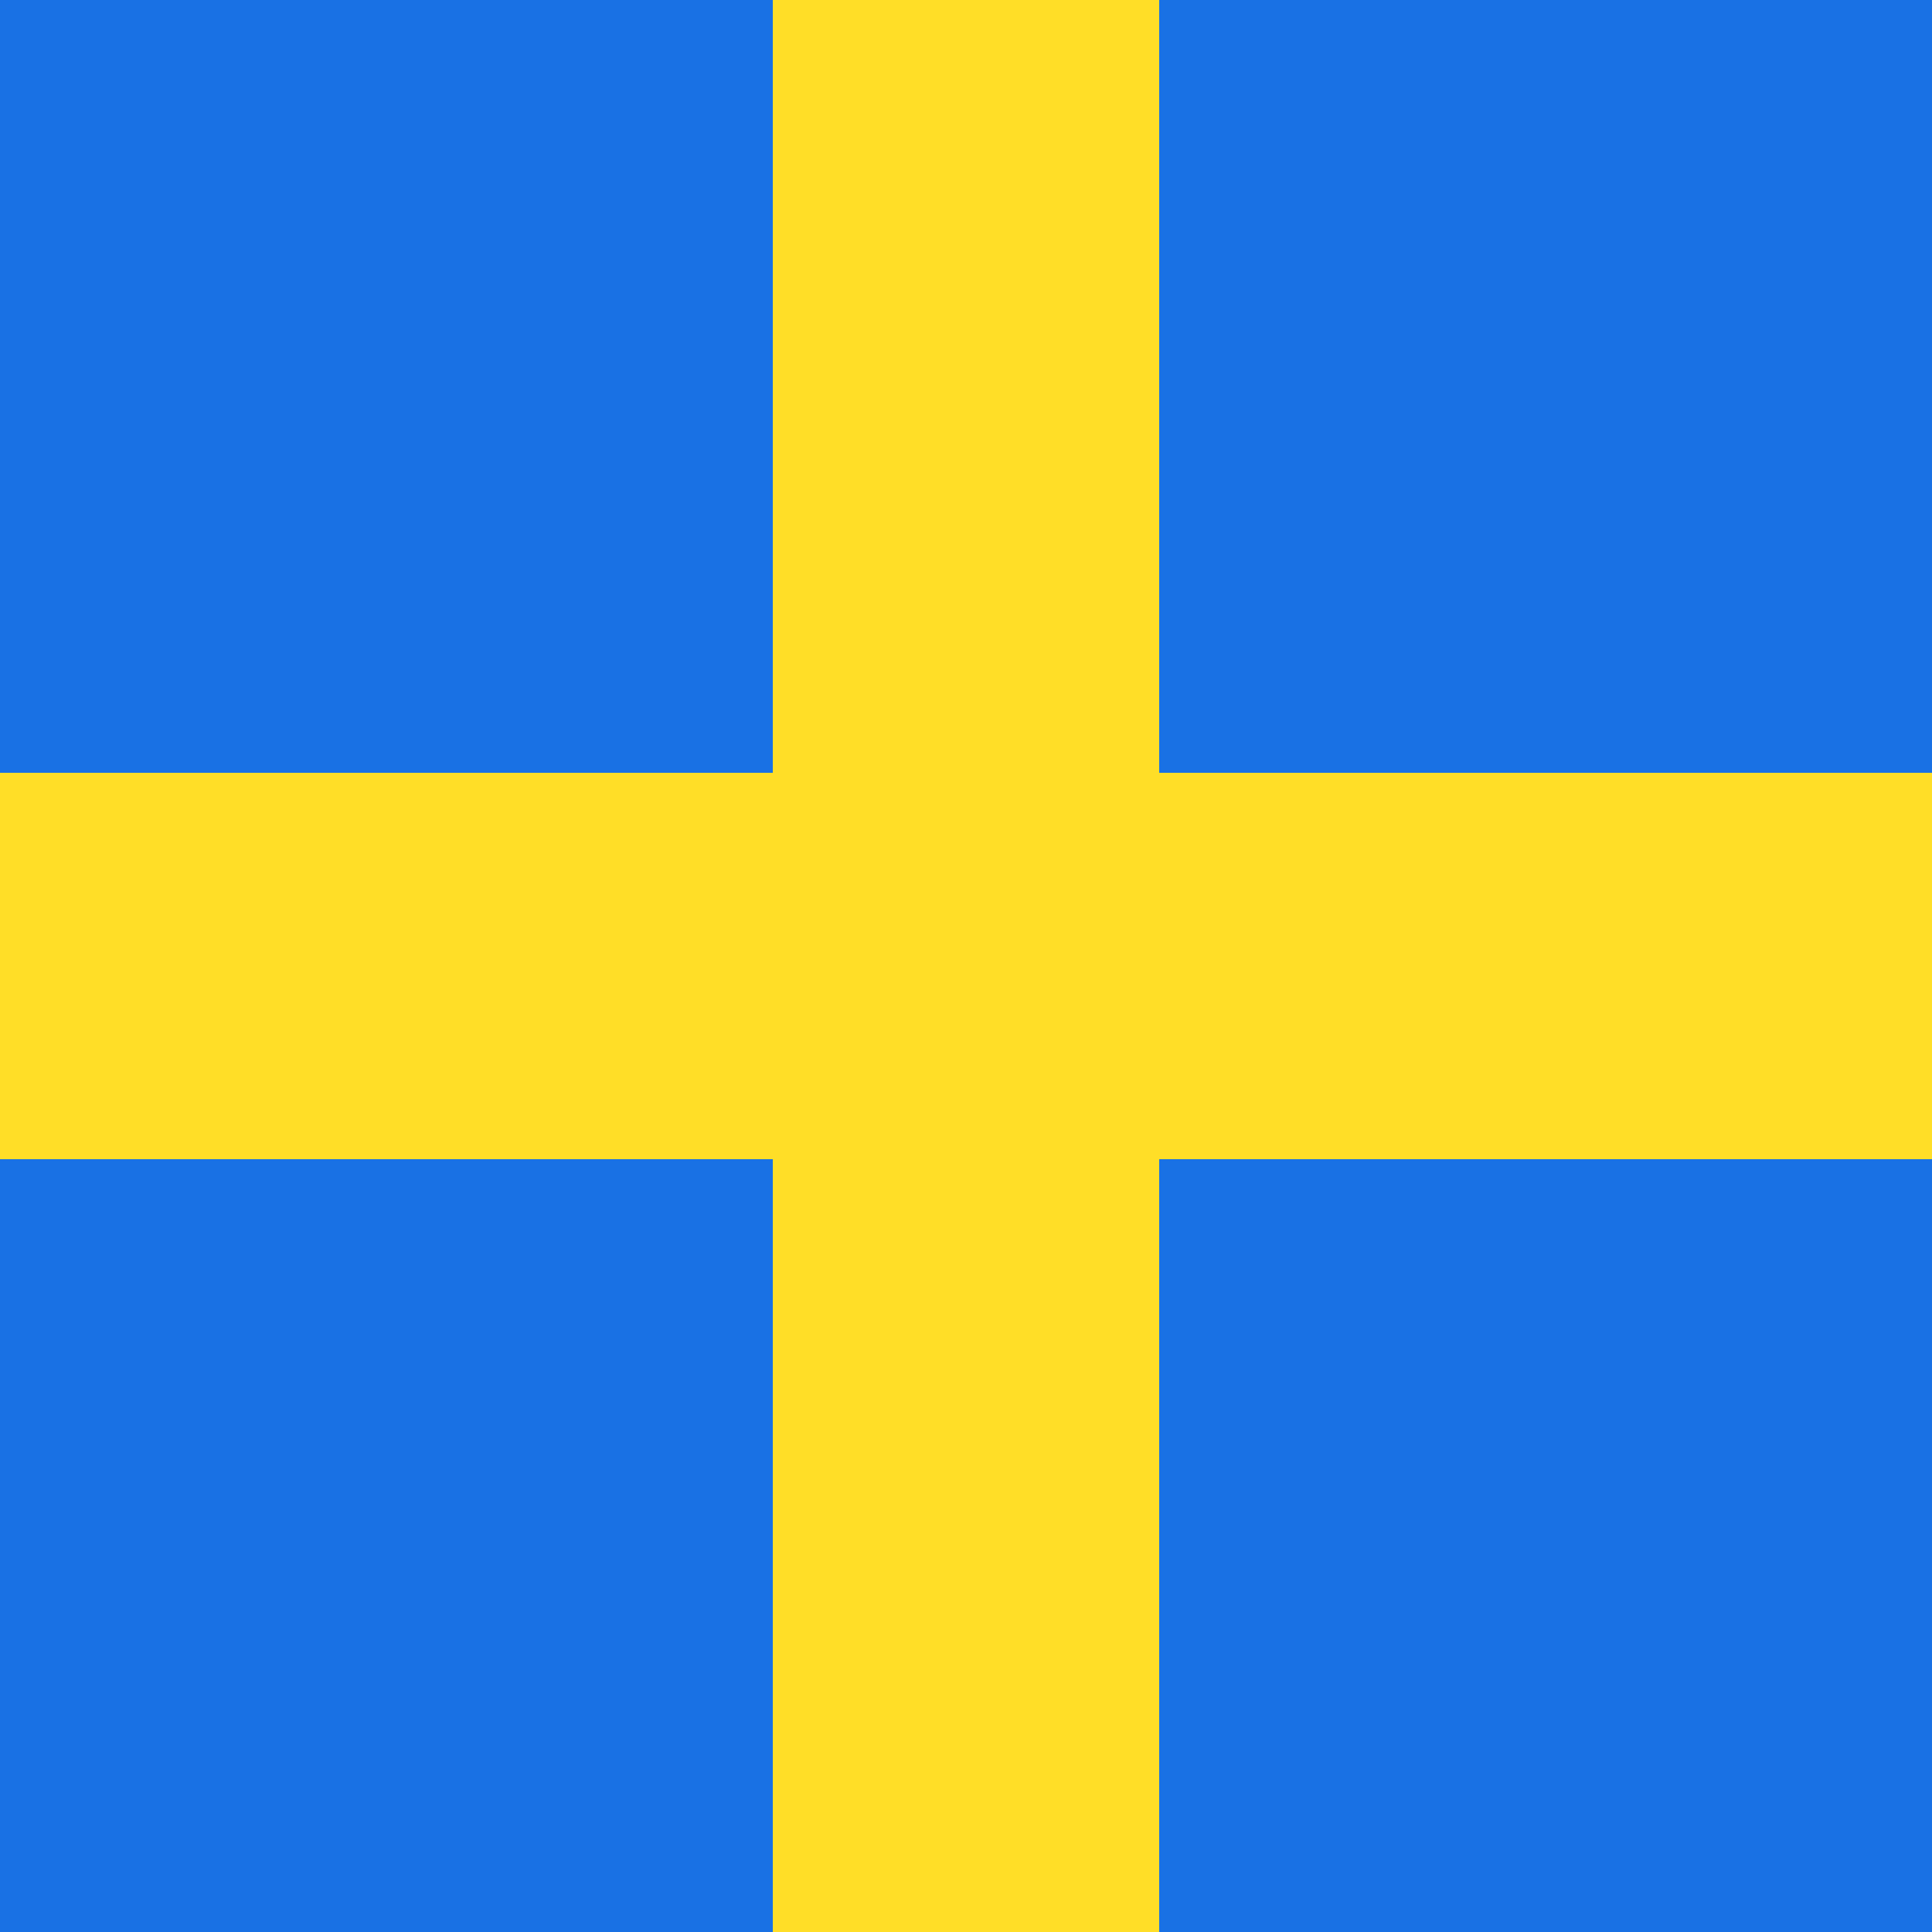
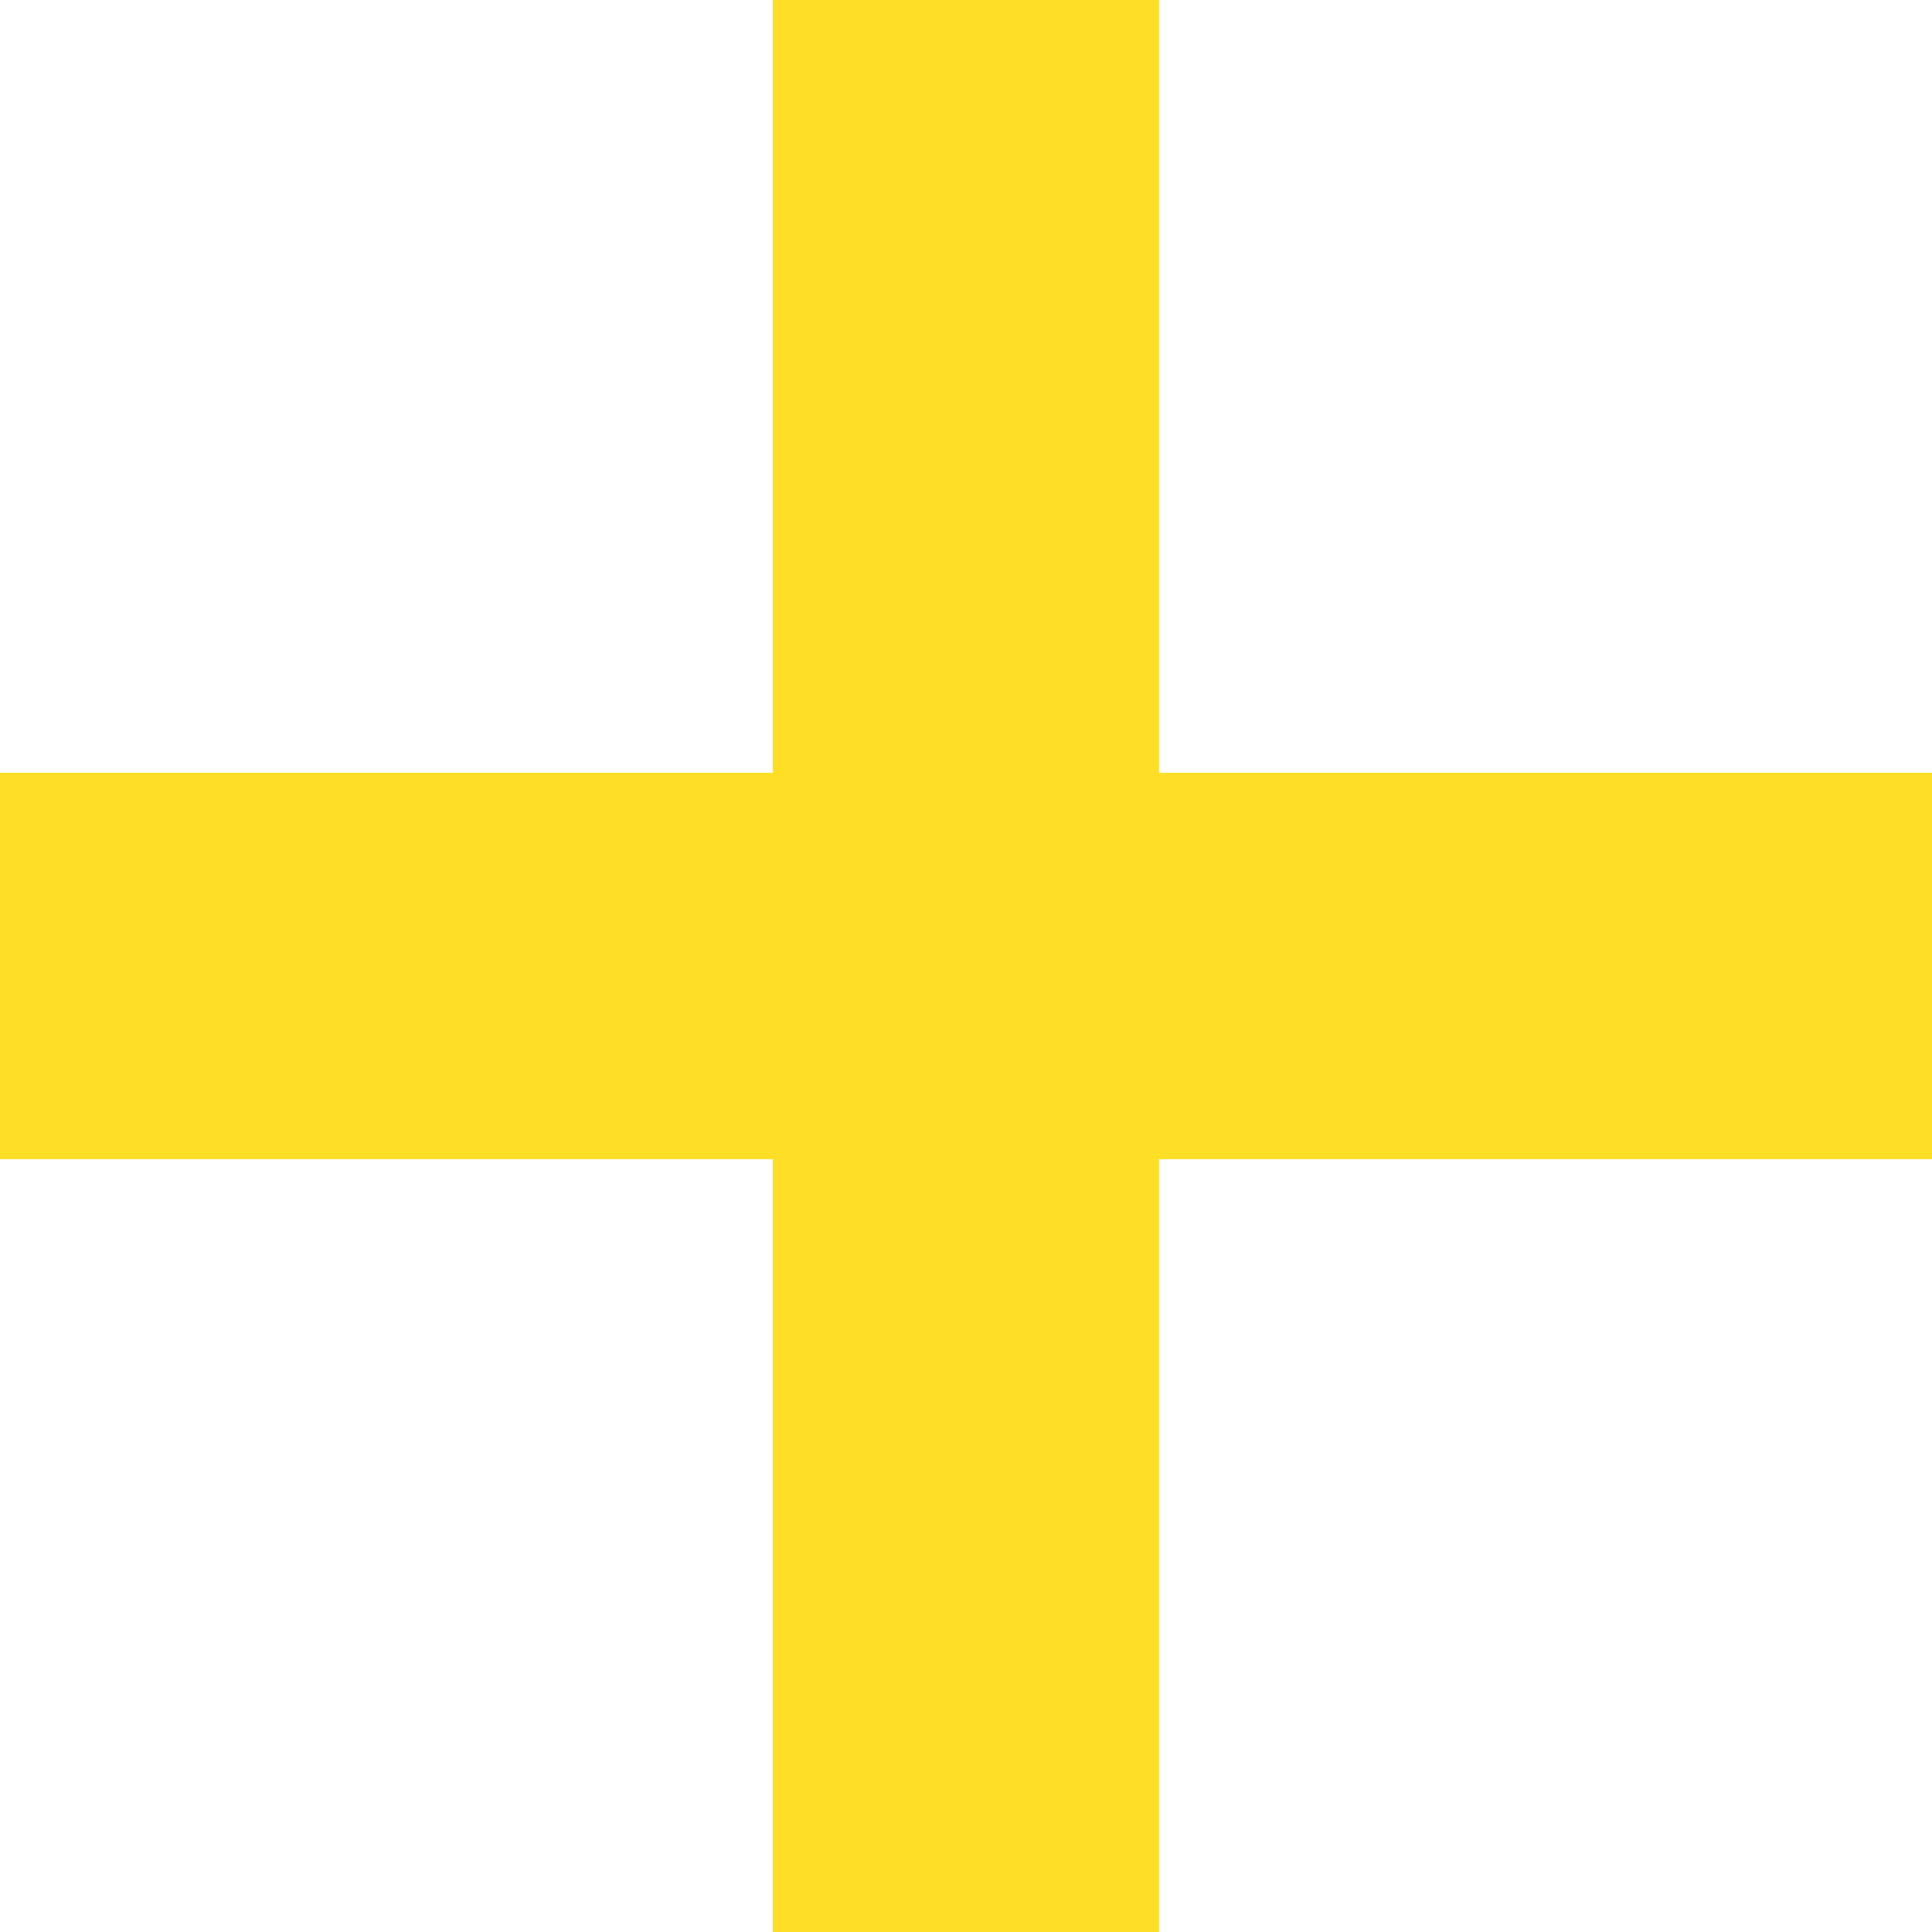
<svg xmlns="http://www.w3.org/2000/svg" version="1.1" id="Layer_1" x="0px" y="0px" viewBox="0 0 21 21" style="enable-background:new 0 0 21 21;" xml:space="preserve">
  <style type="text/css">
	.st0{fill:#1971E4;}
	.st1{fill:#FFDE27;}
</style>
-   <path class="st0" d="M0,0h8.4v8.4H0V0z M12.6,0H21v21h-8.4v-8.4H21V8.4h-8.4V0z M8.4,21H0v-8.4h8.4V21z" />
  <polygon class="st1" points="8.4,0 12.6,0 12.6,8.4 21,8.4 21,12.6 12.6,12.6 12.6,21 8.4,21 8.4,12.6 0,12.6 0,8.4 8.4,8.4 " />
</svg>